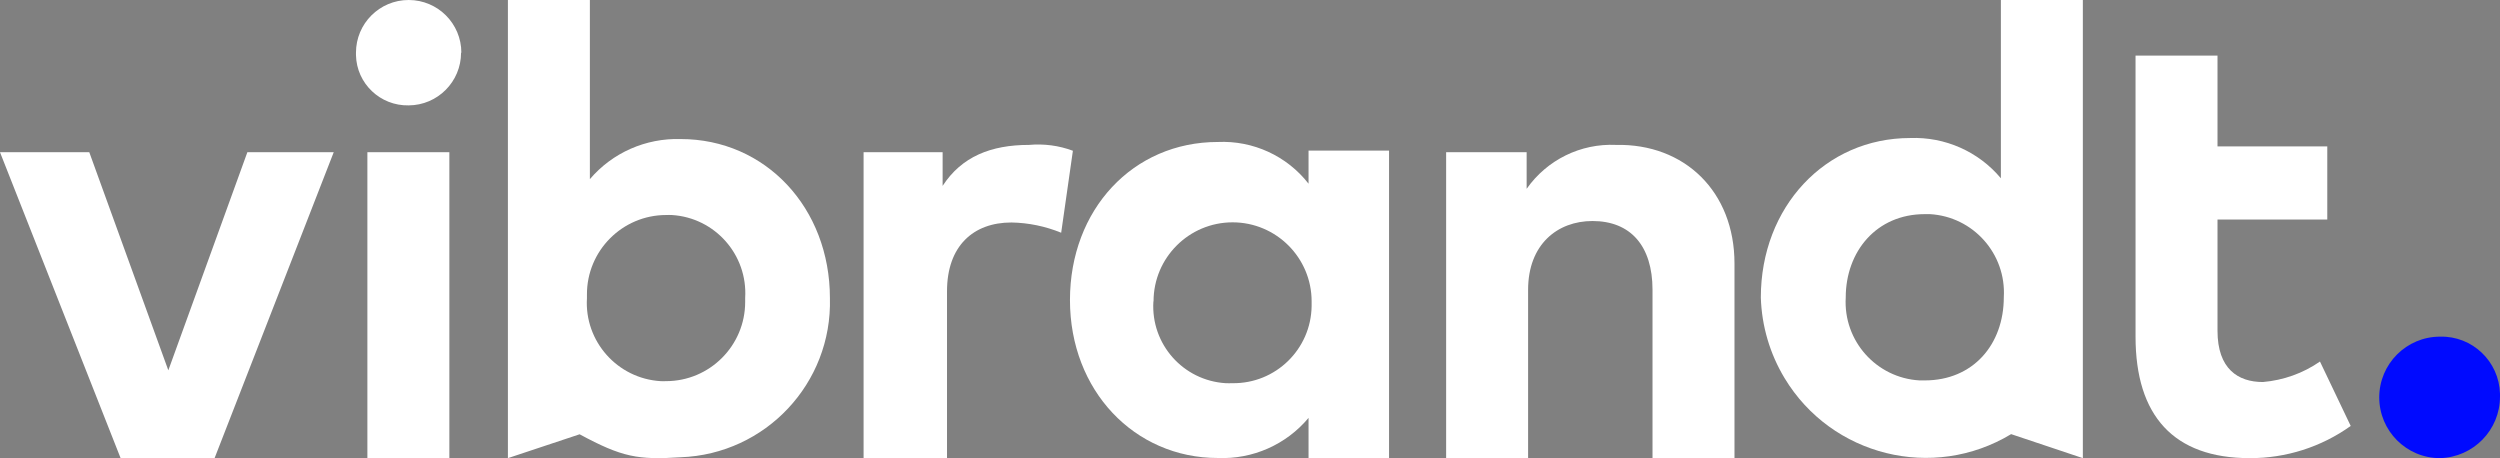
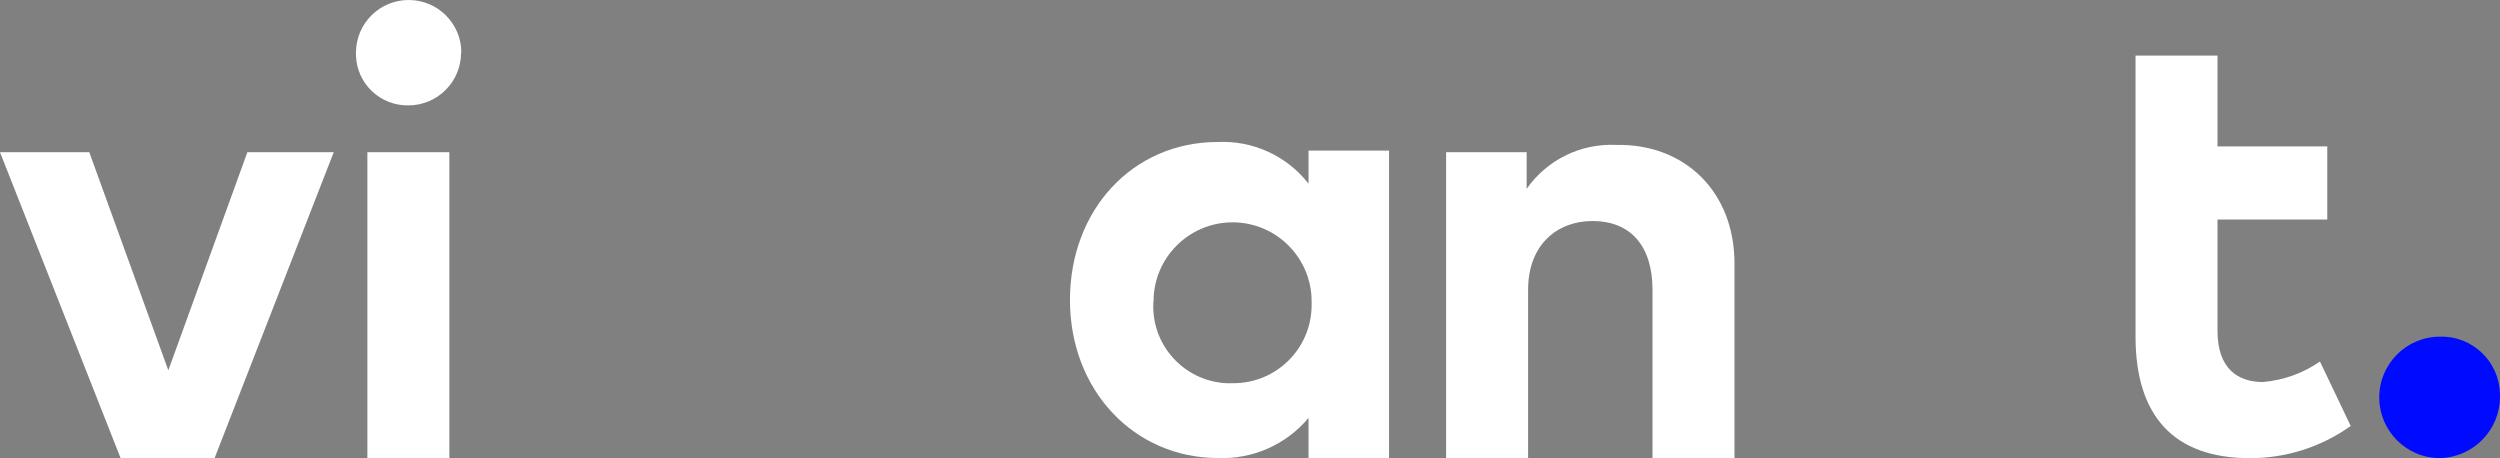
<svg xmlns="http://www.w3.org/2000/svg" id="Layer_2" viewBox="0 0 170.8 31.3">
  <rect x="0" y="0" width="170.8" height="31.3" fill="#808080" stroke="none" />
  <defs>
    <style>.cls-1{fill:#fff;}.cls-2{fill:#000aff;}</style>
  </defs>
  <g id="Layer_1-2">
    <path class="cls-1" d="m14.66,31.3h-6.42L0,10.4h6.1l5.4,14.9,5.4-14.9h5.9l-8.14,20.9Z" />
    <path class="cls-1" d="m31.5,3.6c0,1.98-1.6,3.59-3.58,3.6h0c-1.94.04-3.56-1.49-3.6-3.44,0,0,0,0,0,0v-.16c0-1.99,1.61-3.6,3.6-3.6s3.6,1.61,3.6,3.6h-.02Zm-.8,27.7h-5.6V10.4h5.6v20.9Z" />
-     <path class="cls-1" d="m34.7,31.3V0h5.6v12.24c1.54-1.81,3.82-2.81,6.2-2.74,5.8,0,10.2,4.7,10.2,10.87.16,5.81-4.39,10.66-10.2,10.87-2.9.19-4,0-6.9-1.57m.5-9.3c-.18,2.95,2.08,5.49,5.03,5.67.12,0,.25.01.37,0,2.99,0,5.41-2.43,5.41-5.41,0-.09,0-.18,0-.27.18-2.95-2.06-5.49-5.01-5.67-.13,0-.26-.01-.39,0-2.99,0-5.42,2.44-5.41,5.43h0c0,.09,0,.17,0,.25Z" />
-     <path class="cls-1" d="m73.3,10.3l-.8,5.6c-1.08-.44-2.23-.68-3.4-.7-2.6,0-4.4,1.6-4.4,4.7v11.4h-5.7V10.4h5.4v2.3c1.3-2,3.3-2.8,5.9-2.8,1.02-.09,2.04.04,3,.4Z" />
    <path class="cls-1" d="m94.9,31.3h-5.5v-2.75c-1.53,1.83-3.82,2.84-6.2,2.74-5.7,0-10.1-4.61-10.1-10.79s4.3-10.8,10.1-10.8c2.41-.11,4.72.95,6.2,2.85v-2.26h5.5v21.01Zm-16.1-10.7c-.18,2.91,2.03,5.4,4.94,5.58.15,0,.31.01.46,0,2.95.04,5.37-2.32,5.41-5.27,0,0,0,0,0,0v-.32c0-2.98-2.42-5.4-5.4-5.4s-5.4,2.42-5.4,5.4h0Z" />
    <path class="cls-1" d="m118.5,18v13.3h-5.6v-11.5c0-3-1.5-4.7-4.1-4.7-2.4,0-4.4,1.6-4.4,4.7v11.5h-5.6V10.4h5.5v2.5c1.39-1.98,3.69-3.11,6.1-3,4.7-.1,8.1,3.2,8.1,8.1Z" />
    <path class="cls-2" d="m170.8,27.1c0,2.28-1.82,4.14-4.1,4.2-2.29,0-4.15-1.86-4.15-4.15,0-2.29,1.86-4.15,4.15-4.15h0c2.21-.06,4.04,1.69,4.1,3.9,0,.03,0,.07,0,.1v.1Z" />
-     <path class="cls-1" d="m137.4,29.66c-5.33,3.22-12.27,1.5-15.48-3.83-1-1.66-1.56-3.55-1.62-5.5,0-6.19,4.4-10.9,10.2-10.9,2.38-.09,4.67.92,6.2,2.75V0h5.6v31.3m-10.8-16.67c-3.3,0-5.4,2.55-5.4,5.7-.17,2.96,2.09,5.49,5.04,5.66.12,0,.24,0,.36,0,3.3,0,5.4-2.45,5.4-5.69.17-2.96-2.09-5.5-5.05-5.67-.12,0-.23,0-.35,0Z" />
    <path class="cls-1" d="m145.9,10V3.8h5.6v6.2h7.5v5h-7.5v7.6c0,2.6,1.4,3.5,3.1,3.5,1.4-.12,2.75-.6,3.9-1.4l2.1,4.4c-2.01,1.44-4.43,2.21-6.9,2.2-5.2,0-7.8-2.9-7.8-8.3v-8.1" />
  </g>
</svg>